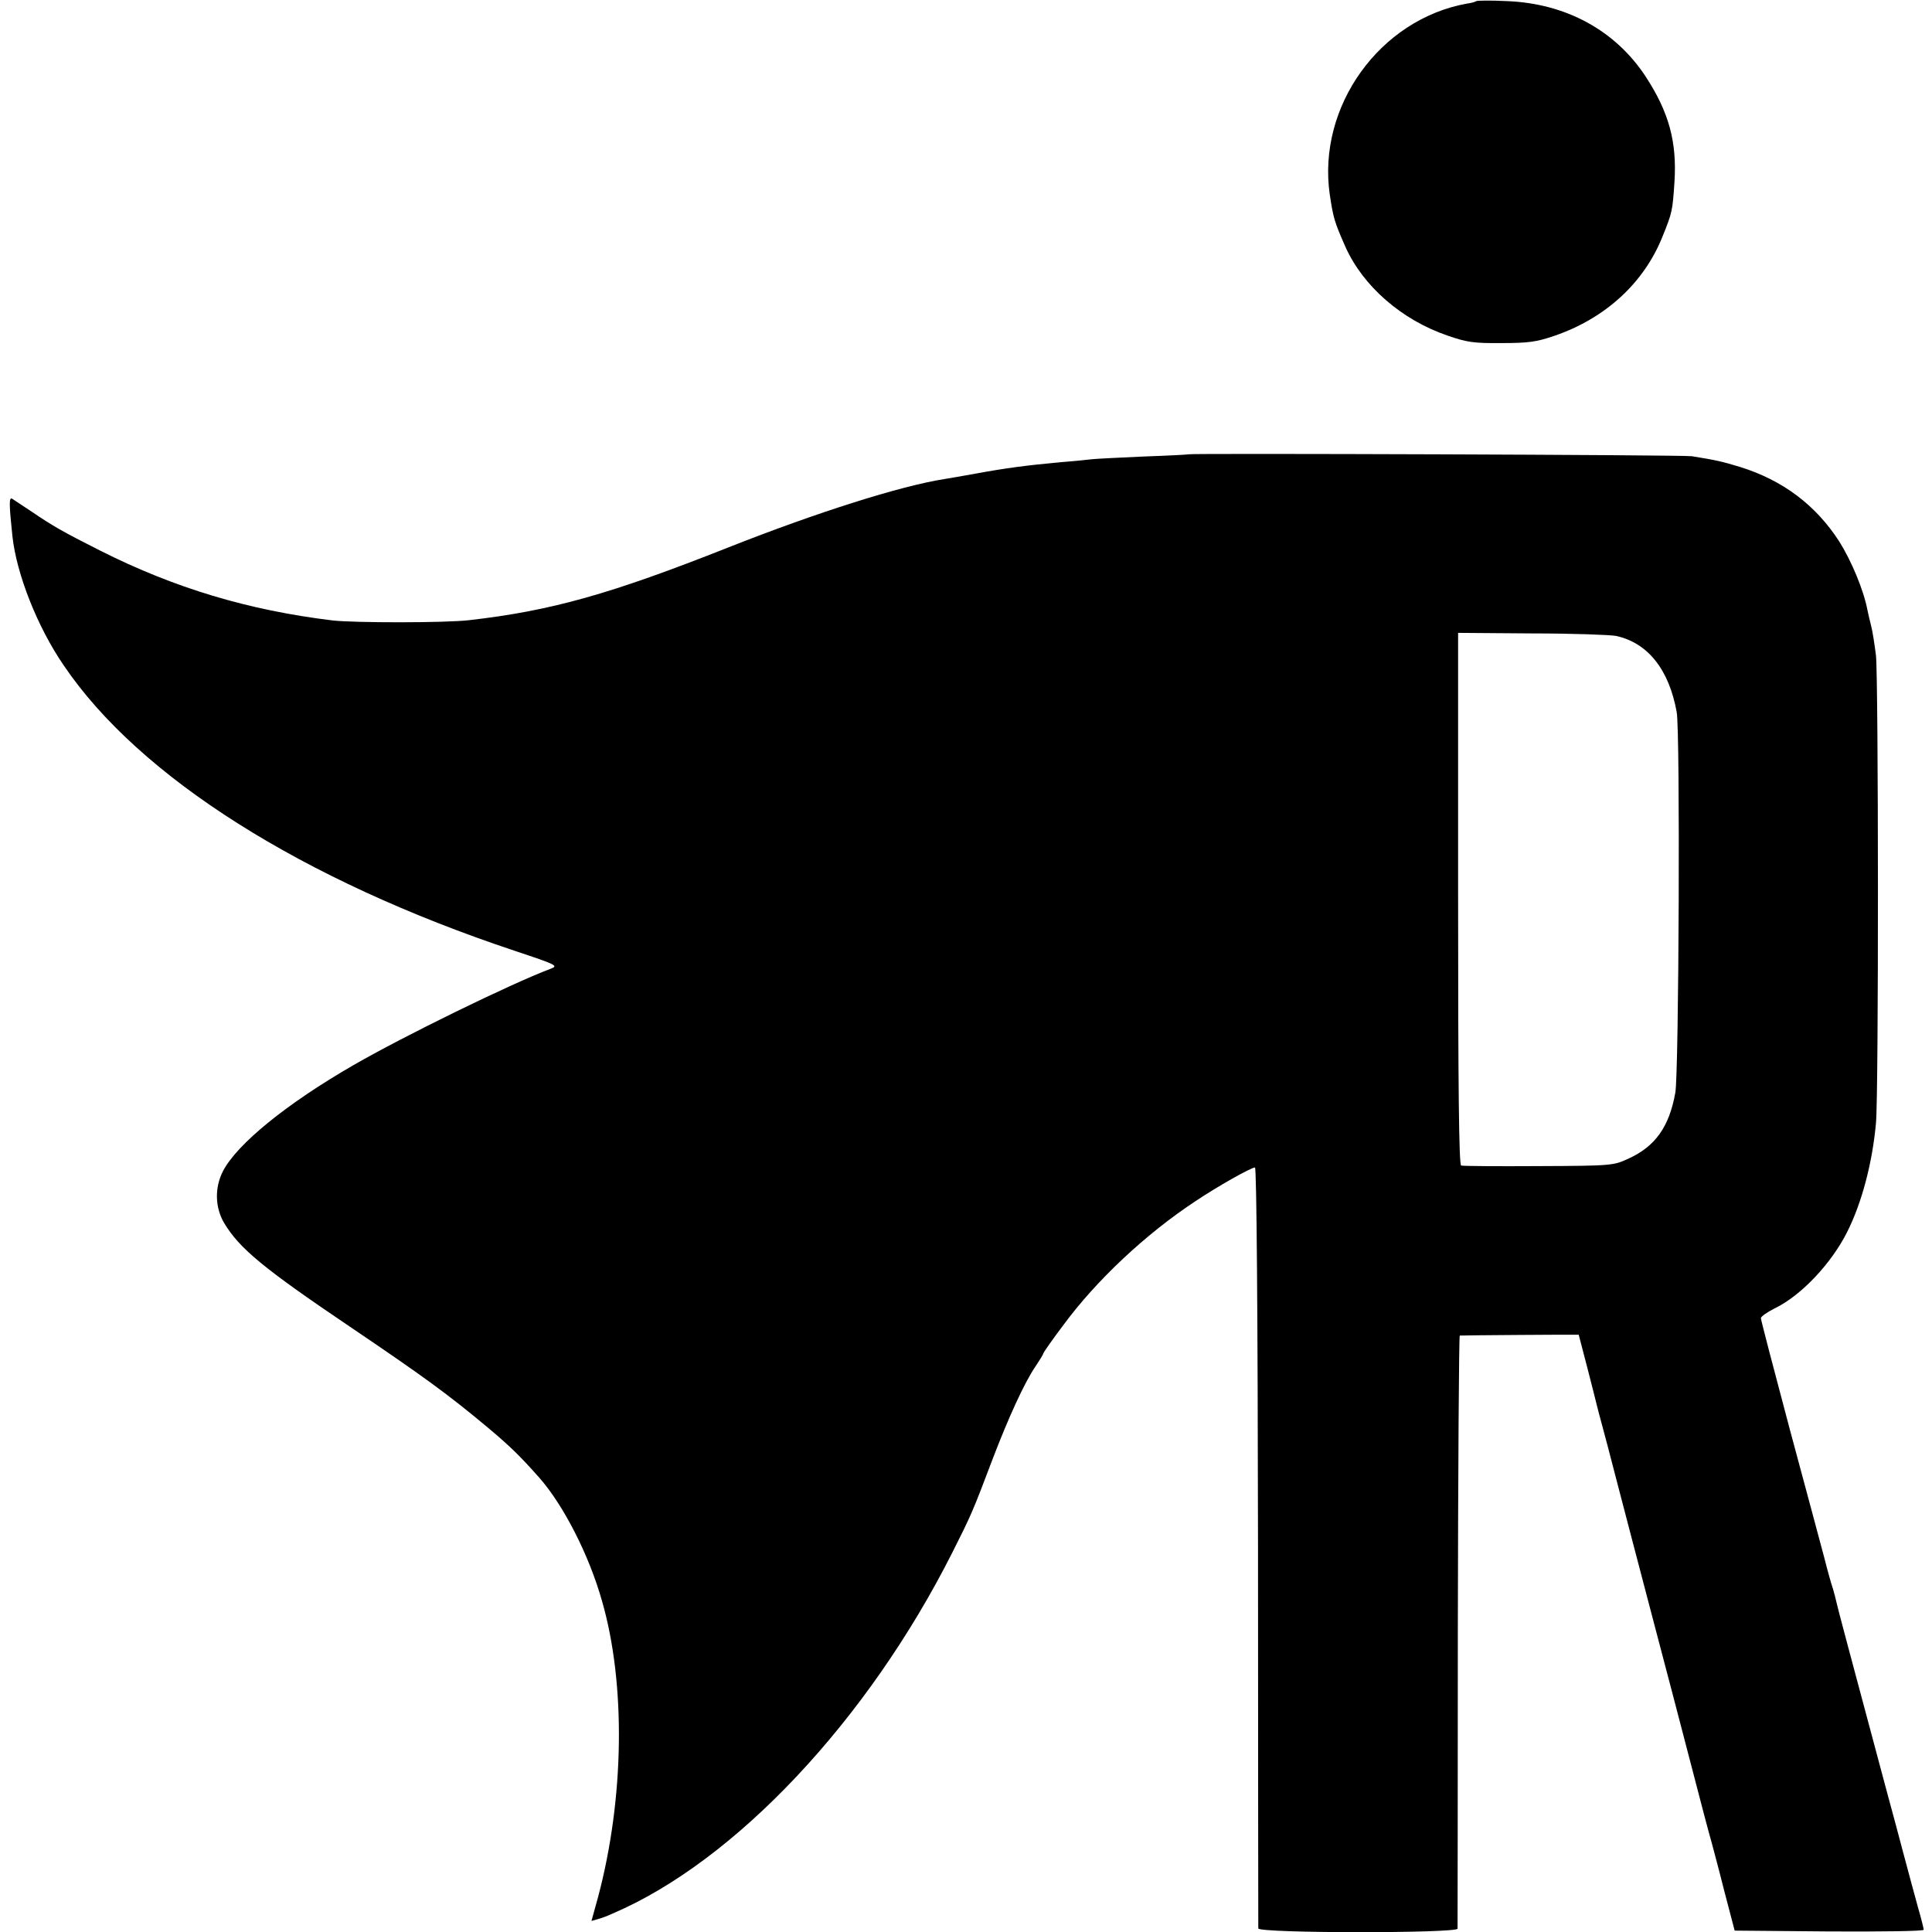
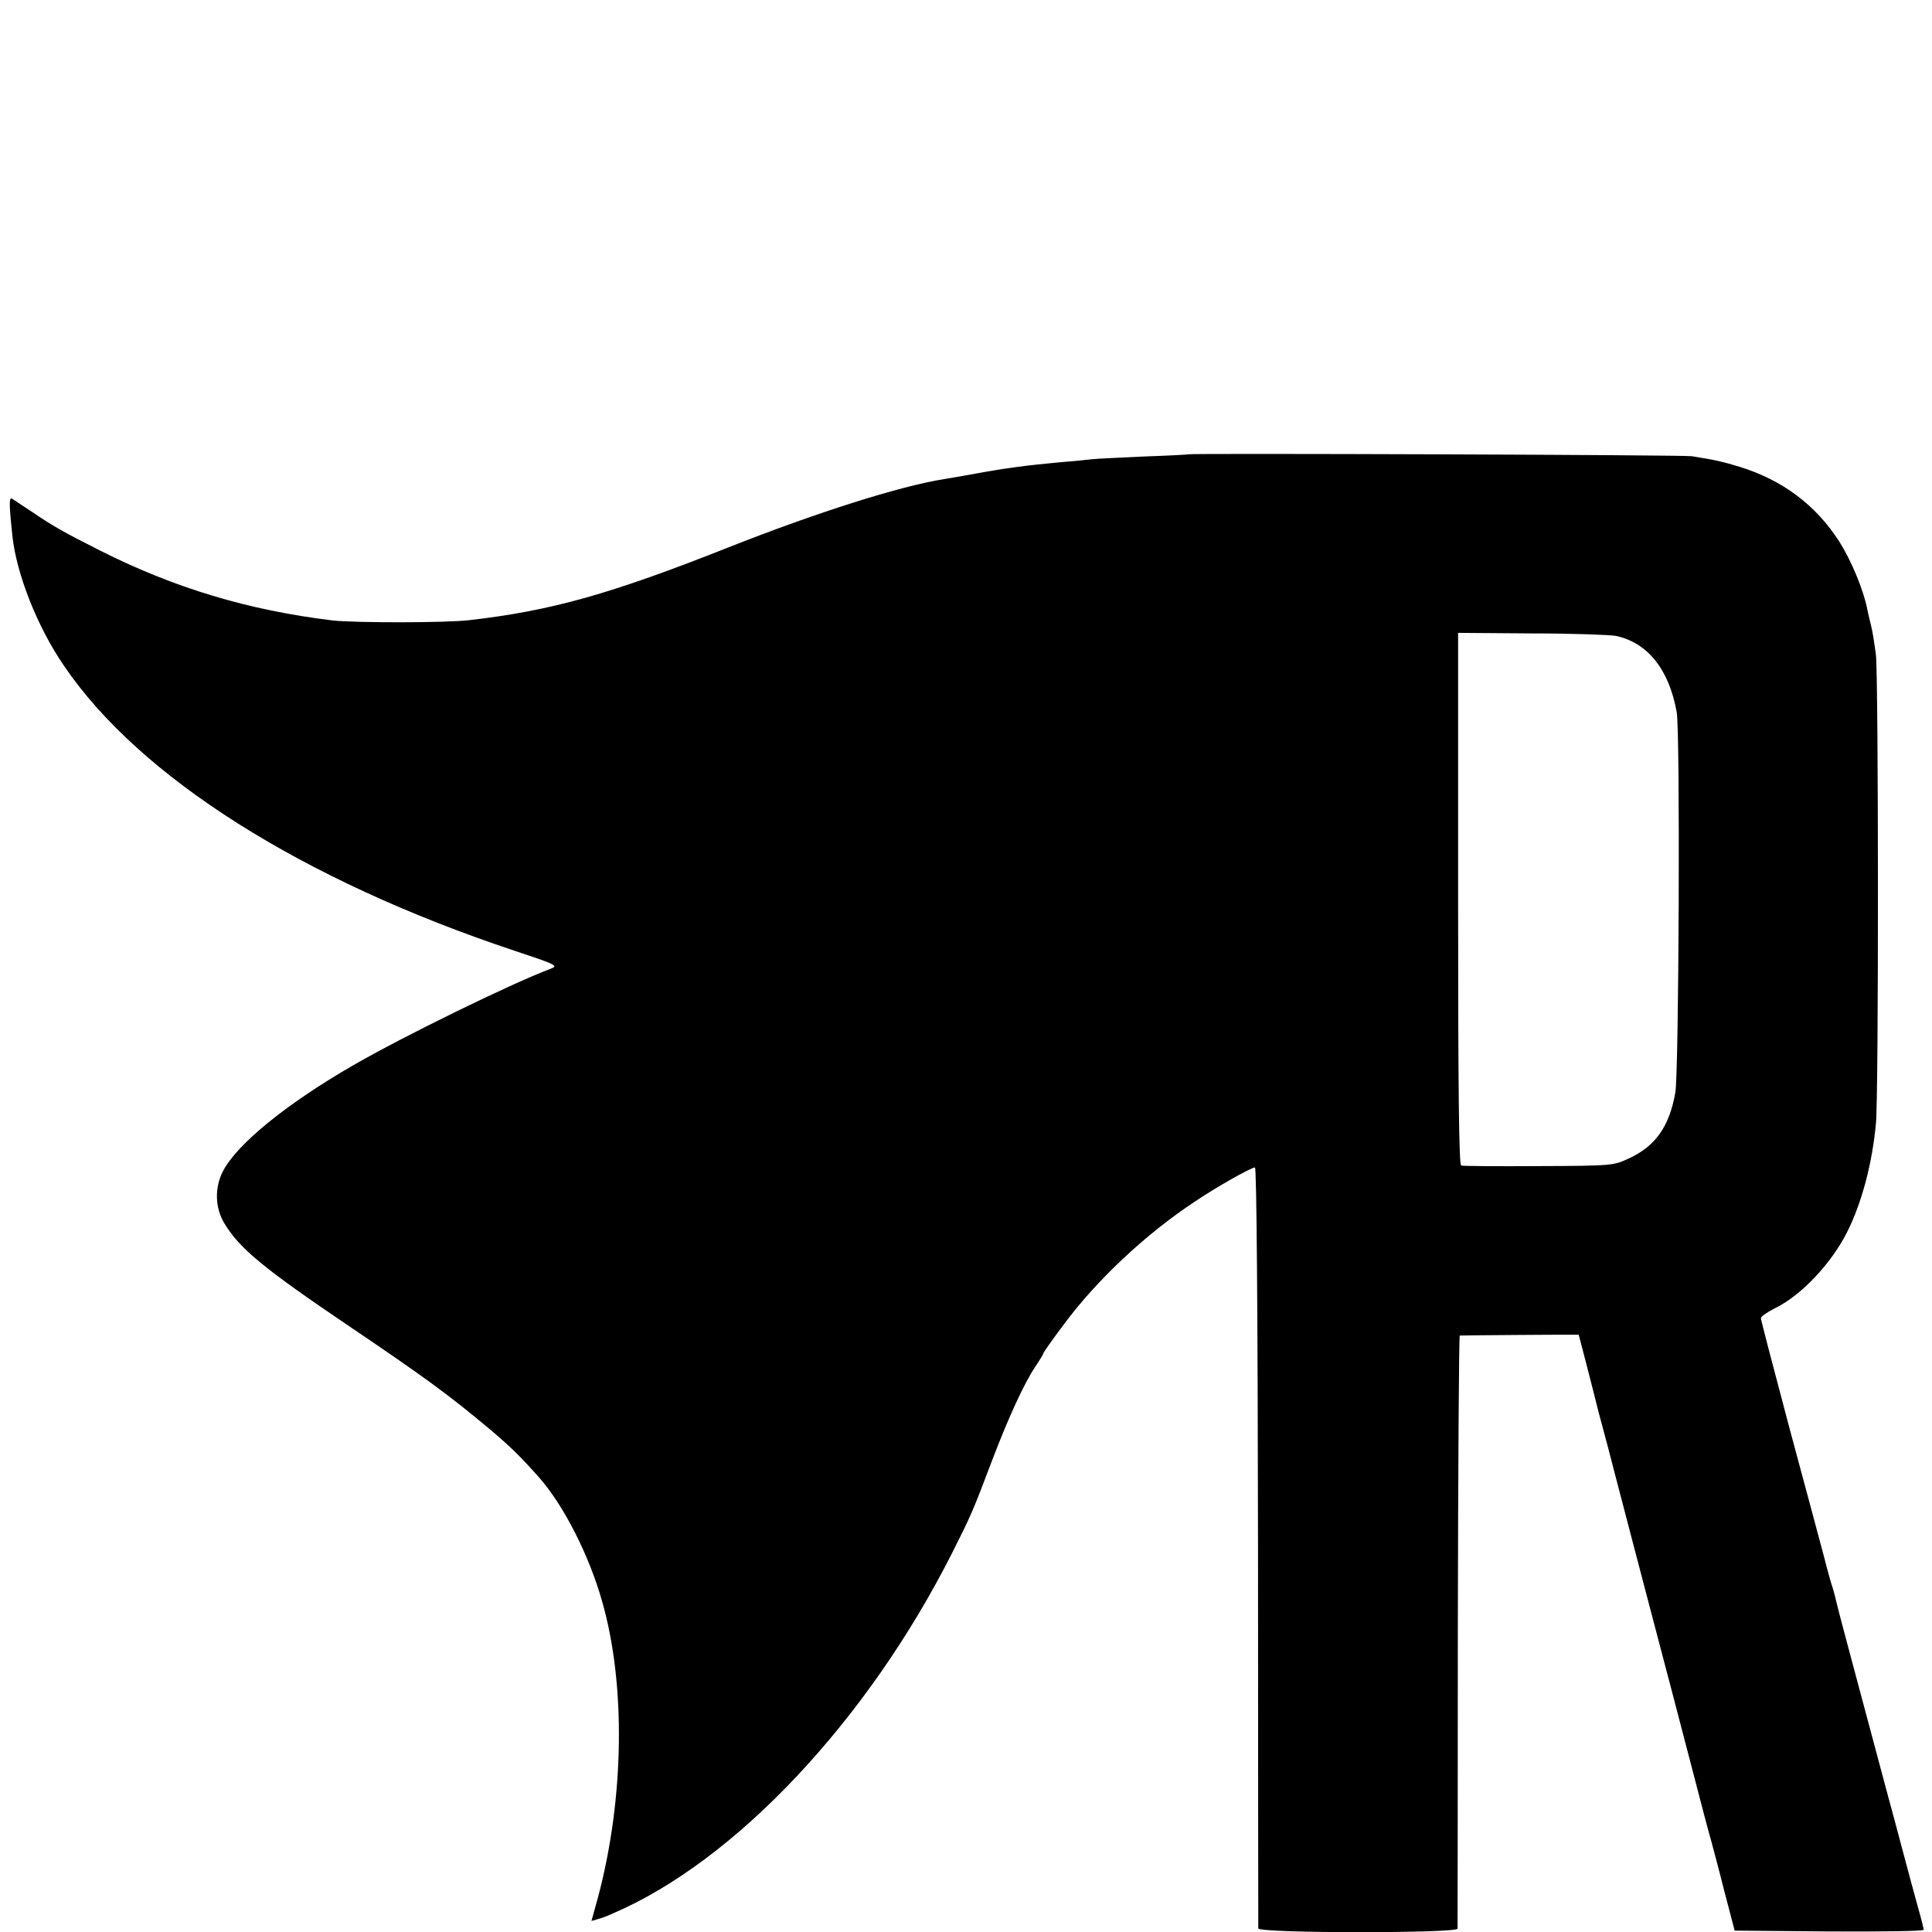
<svg xmlns="http://www.w3.org/2000/svg" version="1.0" width="700pt" height="700pt" viewBox="0 0 700 700" preserveAspectRatio="xMidYMid meet">
  <g transform="translate(0,700) scale(0.1,-0.1)" fill="#000000" stroke="none">
-     <path d="M5349 6996 c-2 -2 -17 -7 -34 -9 -316 -57 -543 -373 -497 -692 13 -86 17 -99 57 -190 64 -142 203 -264 370 -321 69 -24 95 -28 195 -27 97 0 127 4 191 26 185 63 326 192 393 361 35 86 36 93 43 198 9 144 -20 251 -104 380 -110 168 -290 266 -504 274 -58 3 -107 2 -110 0z" />
    <path d="M4307 5354 c-1 -1 -74 -5 -162 -8 -88 -4 -173 -8 -190 -10 -16 -2 -64 -7 -105 -10 -133 -12 -212 -23 -315 -42 -44 -8 -96 -17 -115 -20 -159 -25 -464 -122 -780 -247 -429 -170 -643 -230 -940 -264 -83 -10 -416 -10 -495 -1 -305 37 -572 117 -842 253 -135 68 -173 90 -248 141 -33 22 -65 43 -71 47 -12 7 -11 -22 1 -136 15 -137 90 -328 186 -468 274 -405 865 -778 1634 -1034 153 -51 159 -54 130 -65 -146 -55 -534 -245 -714 -349 -243 -140 -422 -286 -473 -384 -31 -60 -29 -132 4 -188 55 -92 142 -164 453 -374 272 -184 357 -246 502 -367 82 -69 115 -101 187 -182 88 -100 180 -280 227 -446 87 -301 81 -716 -14 -1073 l-24 -87 21 6 c12 3 37 12 56 21 444 190 923 699 1230 1307 69 137 74 148 147 341 56 147 115 276 154 333 16 24 29 45 29 48 0 3 32 49 72 102 120 163 298 330 478 449 82 55 203 123 217 123 6 0 10 -531 11 -1372 0 -755 1 -1378 1 -1385 1 -18 721 -18 722 -1 0 7 1 493 1 1081 1 587 4 1067 7 1068 9 1 431 4 431 3 0 -1 14 -54 31 -119 17 -65 32 -126 34 -134 2 -9 11 -43 20 -76 9 -33 30 -112 46 -175 44 -170 70 -267 144 -550 37 -140 96 -365 131 -500 35 -135 68 -261 74 -280 5 -19 27 -100 47 -180 l38 -145 343 -3 c188 -1 342 1 342 6 0 4 -9 41 -21 82 -11 41 -36 131 -54 200 -18 69 -43 161 -55 205 -140 523 -183 683 -186 699 -2 10 -8 33 -13 50 -6 17 -20 67 -31 111 -12 44 -68 255 -126 469 -57 214 -104 394 -104 400 0 6 23 22 51 36 95 46 204 162 261 275 54 107 92 252 105 396 10 110 9 1603 0 1694 -5 39 -12 86 -17 105 -5 19 -11 46 -14 60 -14 73 -58 178 -102 248 -85 132 -205 222 -359 270 -66 20 -88 25 -175 39 -29 5 -1818 11 -1823 7z m1548 -658 c115 -25 192 -121 220 -276 13 -67 8 -1310 -5 -1379 -22 -124 -73 -195 -170 -239 -54 -25 -59 -26 -325 -27 -148 -1 -275 0 -281 2 -8 3 -11 282 -11 967 l0 963 266 -2 c146 0 284 -5 306 -9z" />
  </g>
</svg>